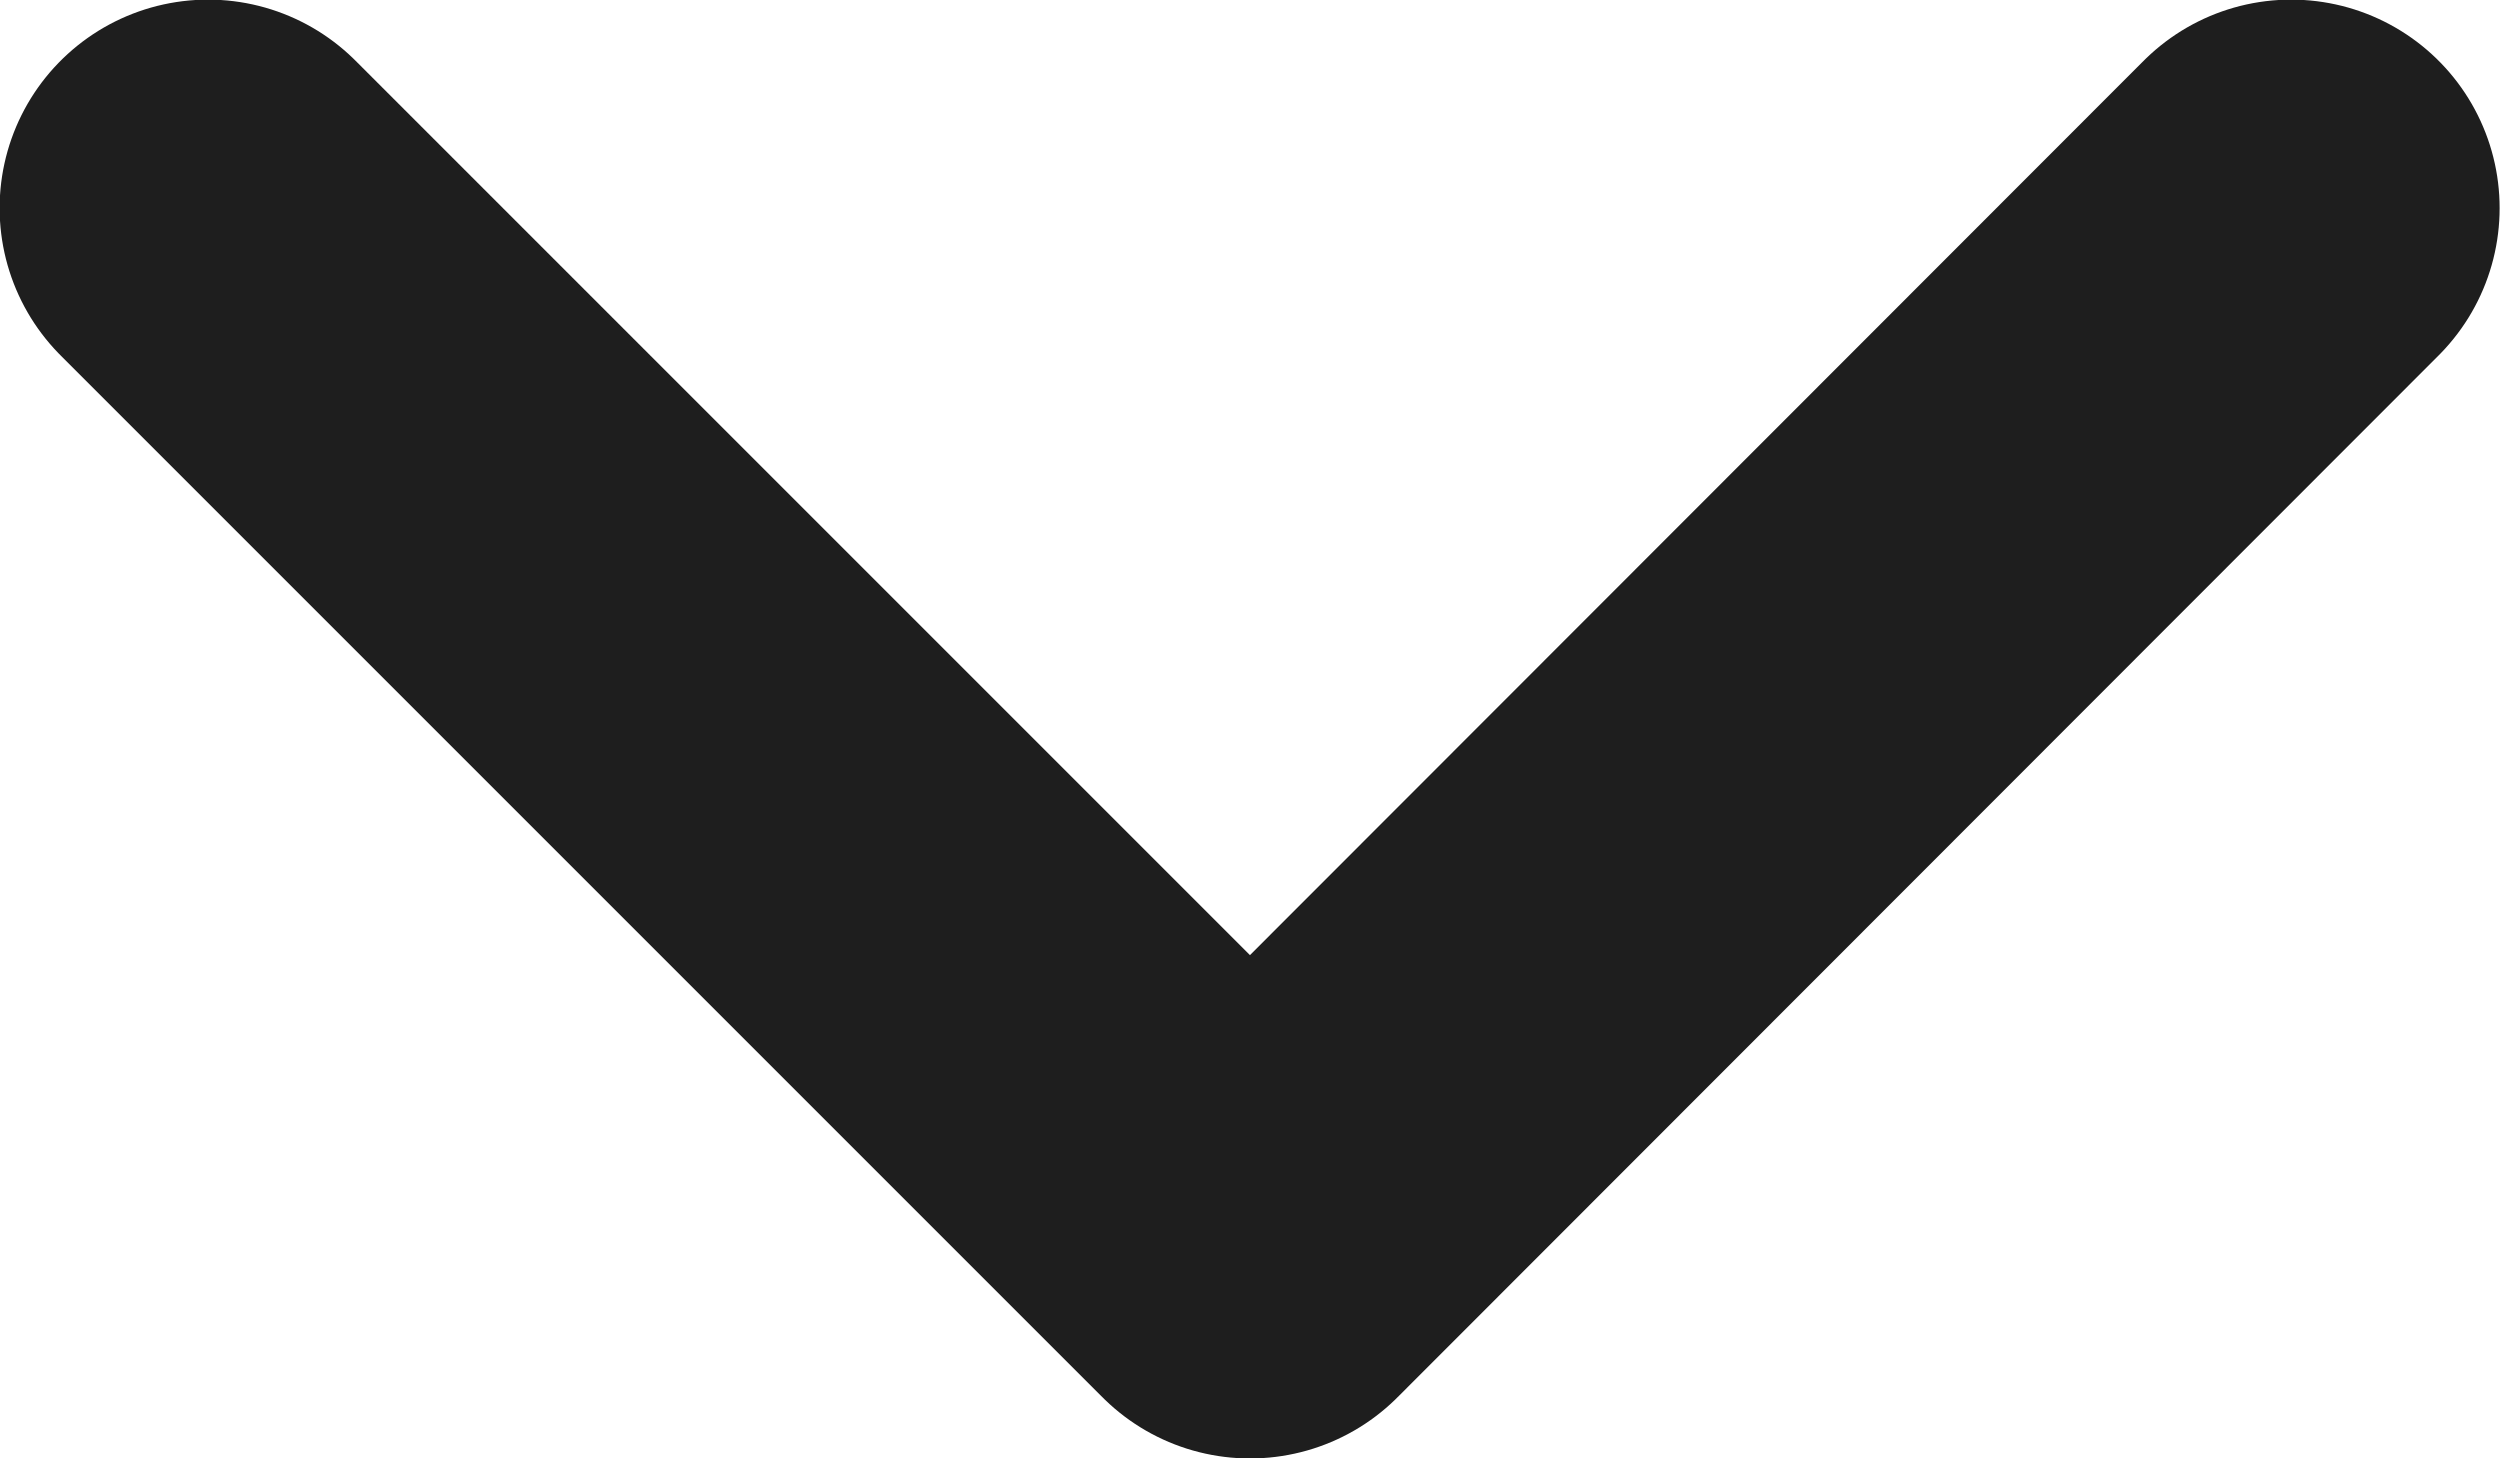
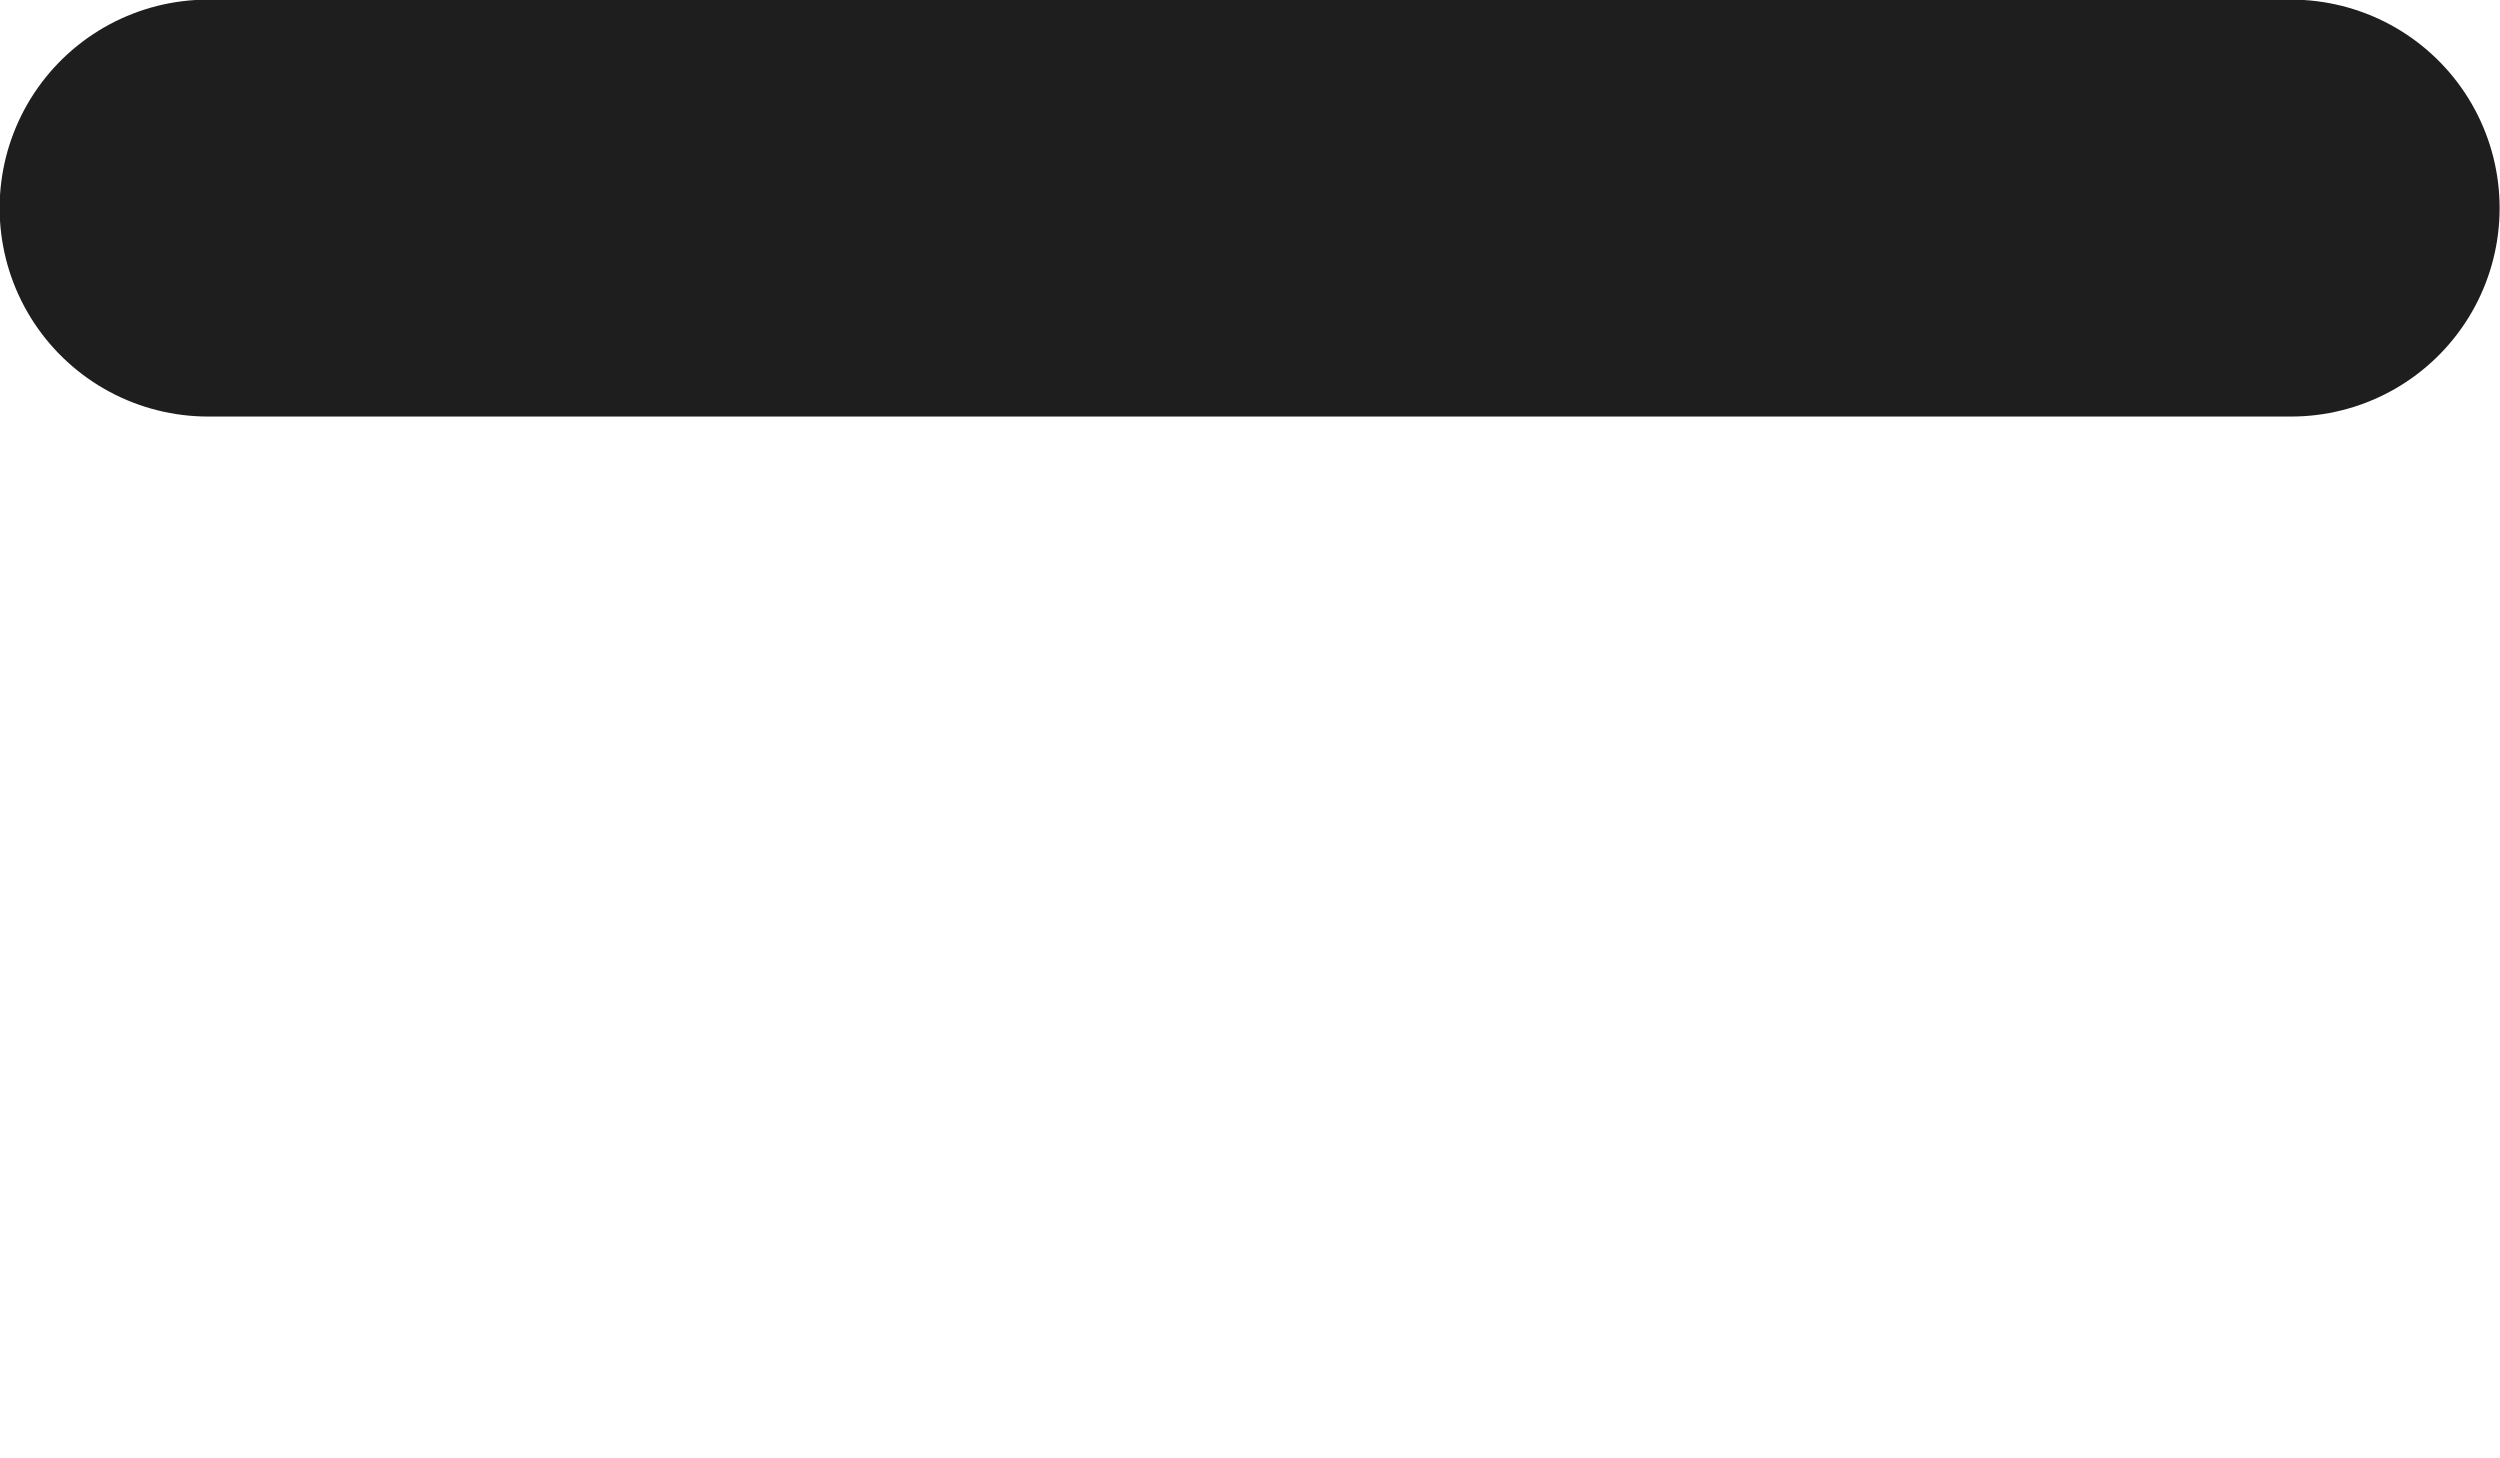
<svg xmlns="http://www.w3.org/2000/svg" fill="none" height="100%" overflow="visible" preserveAspectRatio="none" style="display: block;" viewBox="0 0 3.28 1.913" width="100%">
-   <path d="M0.273 0.273L1.64 1.64L3.006 0.273" id="Icon" stroke="#1E1E1E" stroke-linecap="round" stroke-linejoin="round" stroke-width="0.547" />
+   <path d="M0.273 0.273L3.006 0.273" id="Icon" stroke="#1E1E1E" stroke-linecap="round" stroke-linejoin="round" stroke-width="0.547" />
</svg>